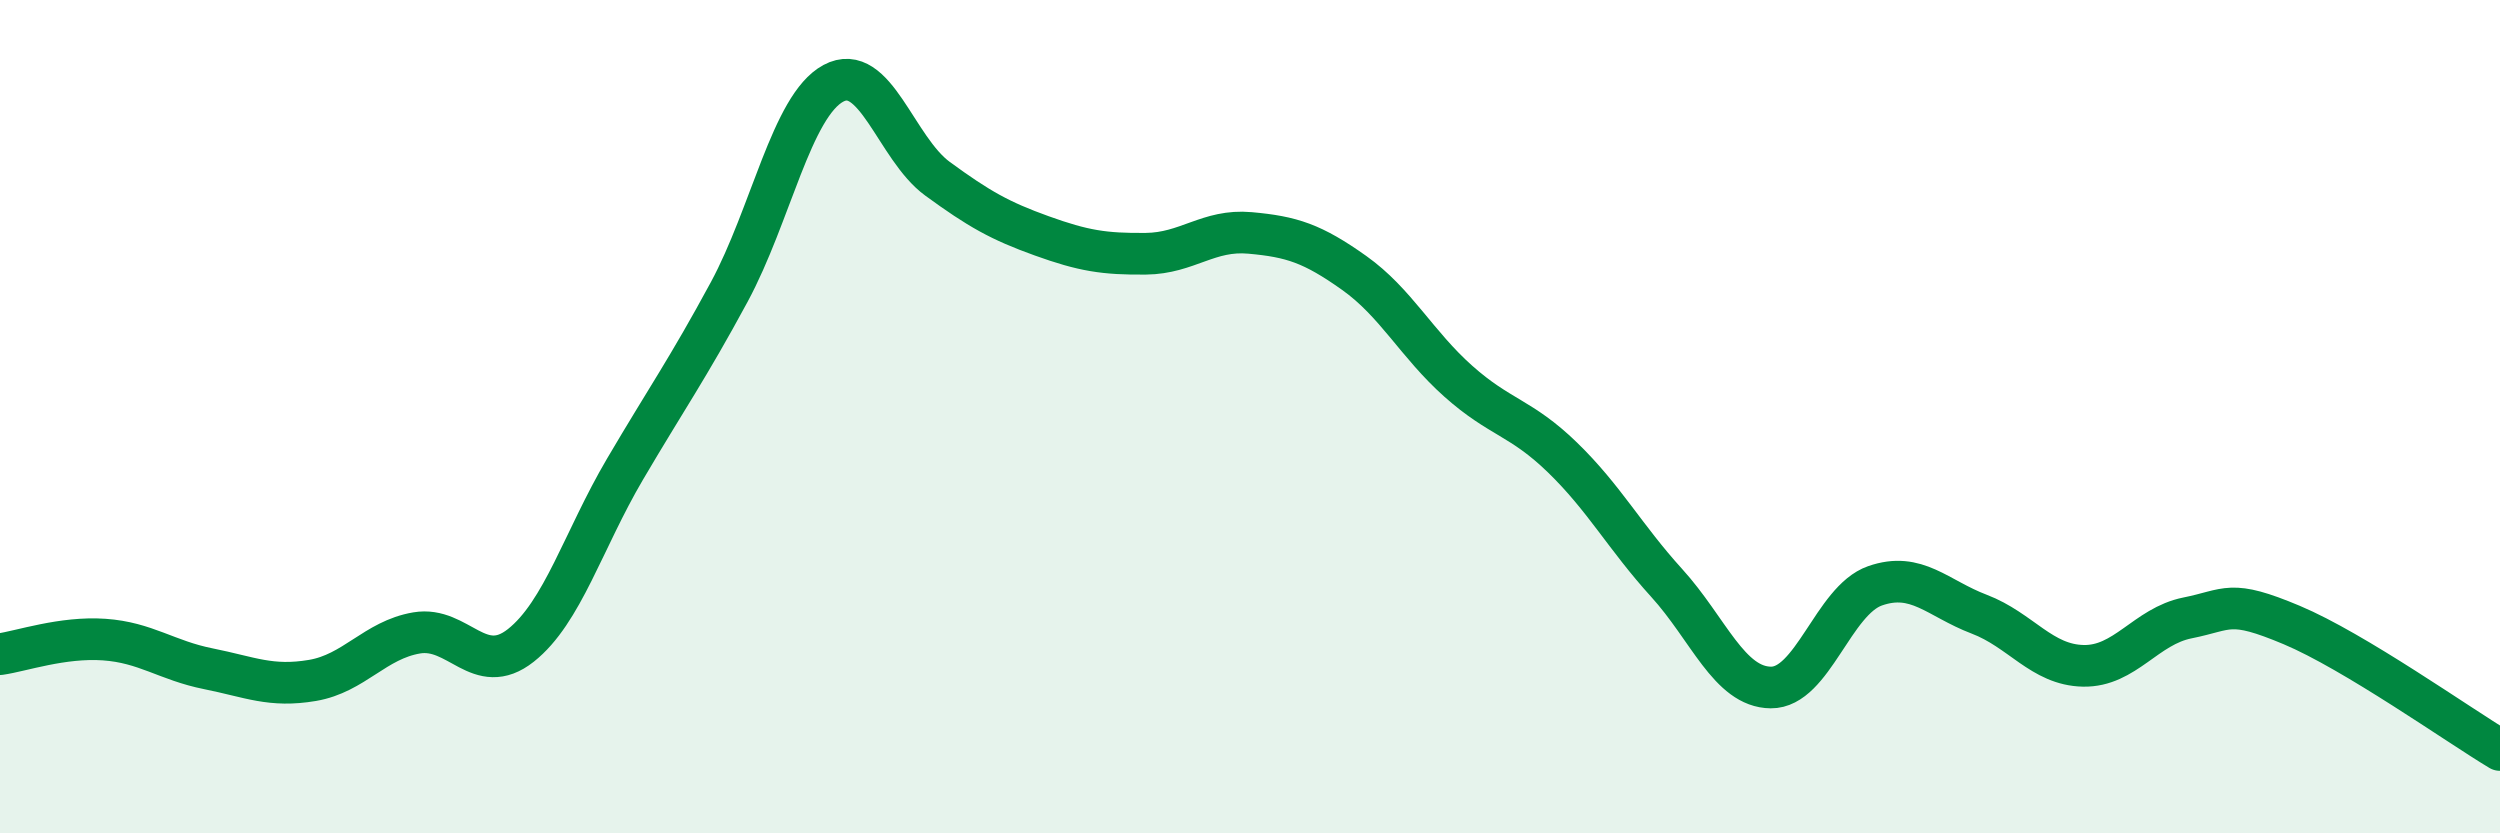
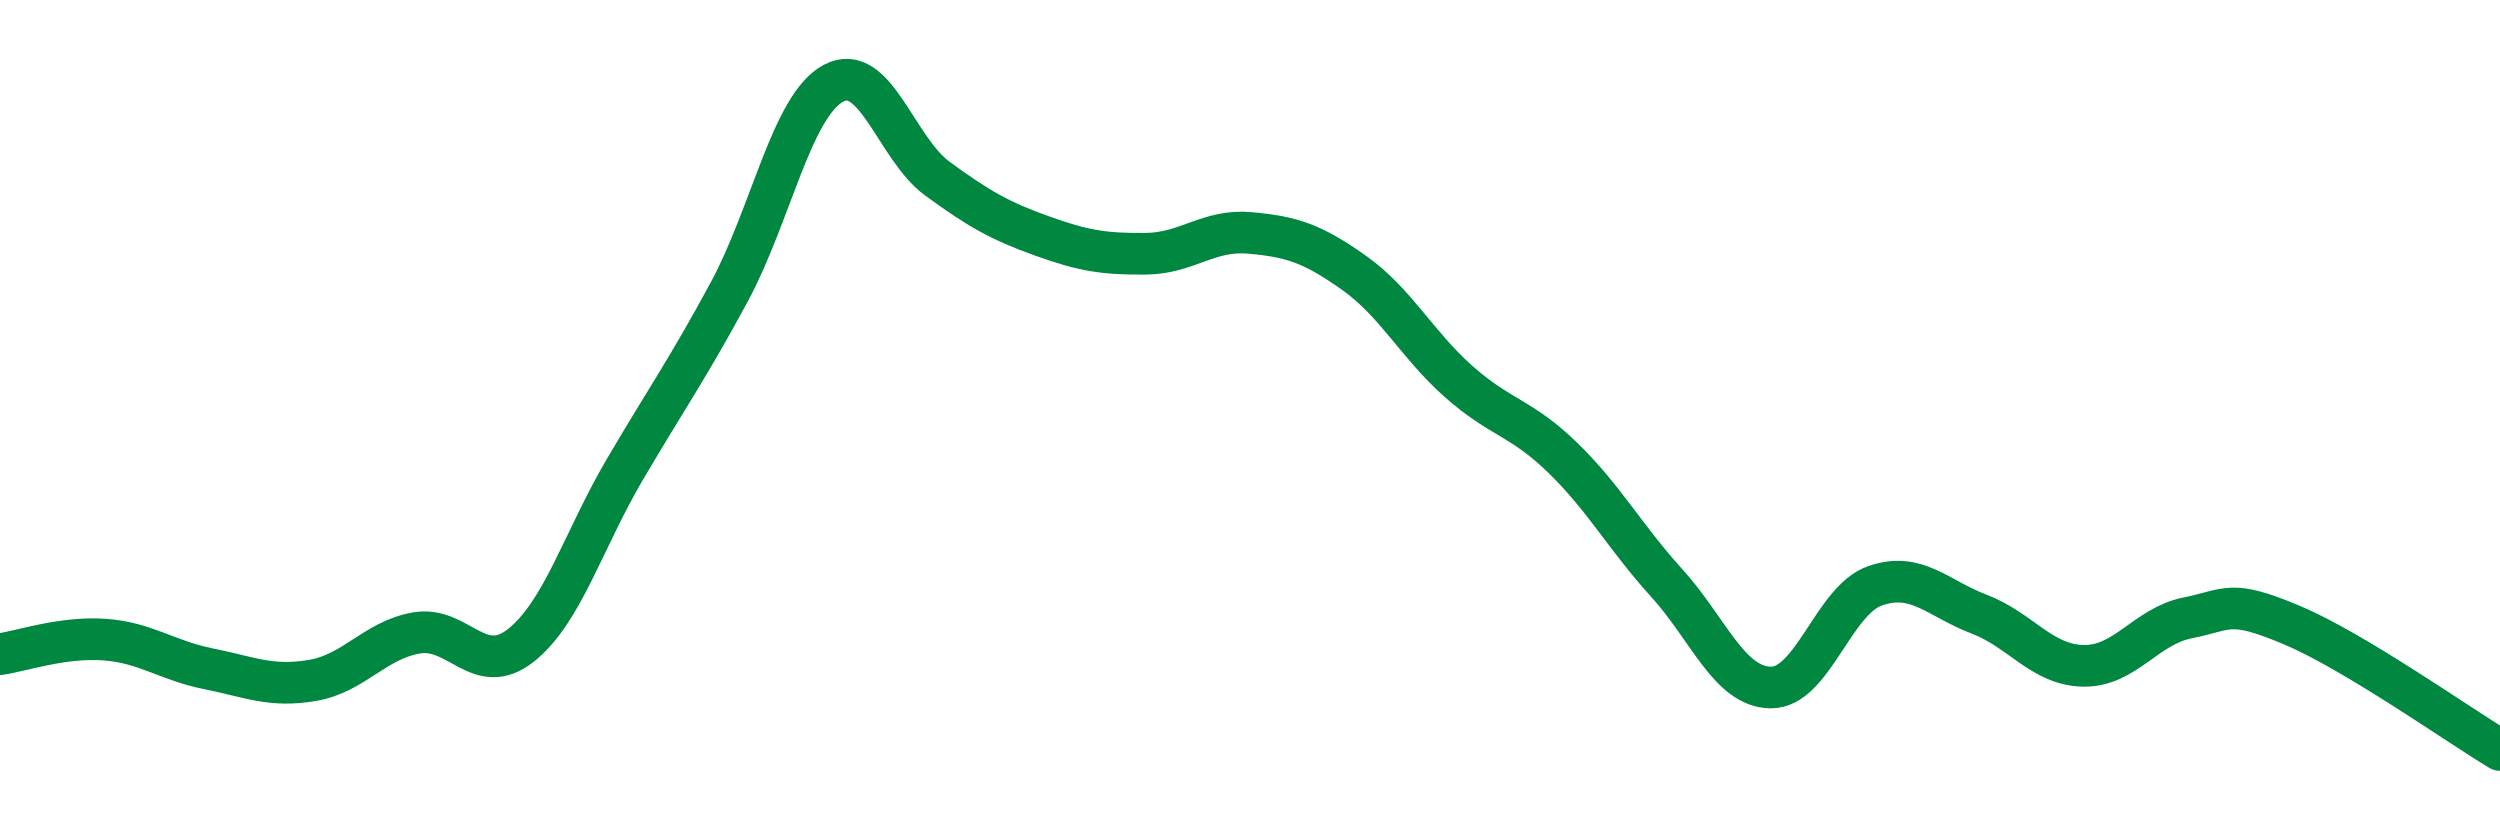
<svg xmlns="http://www.w3.org/2000/svg" width="60" height="20" viewBox="0 0 60 20">
-   <path d="M 0,15.7 C 0.5,15.63 1.5,15.28 2.5,15.35 C 3.5,15.42 4,15.85 5,16.05 C 6,16.25 6.5,16.5 7.5,16.33 C 8.5,16.16 9,15.36 10,15.19 C 11,15.02 11.5,16.28 12.5,15.49 C 13.5,14.7 14,12.96 15,11.26 C 16,9.56 16.5,8.86 17.5,7.01 C 18.5,5.16 19,2.54 20,2 C 21,1.46 21.5,3.56 22.5,4.29 C 23.5,5.02 24,5.3 25,5.66 C 26,6.02 26.5,6.1 27.5,6.09 C 28.5,6.08 29,5.5 30,5.59 C 31,5.68 31.5,5.84 32.5,6.55 C 33.5,7.26 34,8.26 35,9.15 C 36,10.04 36.5,10.01 37.5,10.98 C 38.5,11.95 39,12.89 40,13.99 C 41,15.09 41.5,16.49 42.5,16.5 C 43.5,16.51 44,14.41 45,14.06 C 46,13.71 46.5,14.36 47.5,14.74 C 48.5,15.12 49,15.96 50,15.98 C 51,16 51.5,15.03 52.5,14.83 C 53.5,14.63 53.5,14.37 55,15 C 56.5,15.63 59,17.4 60,18L60 20L0 20Z" fill="#008740" opacity="0.1" stroke-linecap="round" stroke-linejoin="round" />
  <path d="M 0,15.7 C 0.5,15.63 1.5,15.28 2.5,15.35 C 3.5,15.42 4,15.85 5,16.05 C 6,16.25 6.5,16.5 7.5,16.33 C 8.5,16.16 9,15.36 10,15.19 C 11,15.02 11.5,16.28 12.5,15.49 C 13.5,14.7 14,12.96 15,11.26 C 16,9.56 16.5,8.86 17.5,7.01 C 18.5,5.16 19,2.54 20,2 C 21,1.46 21.5,3.56 22.5,4.29 C 23.5,5.02 24,5.3 25,5.66 C 26,6.02 26.5,6.1 27.5,6.09 C 28.5,6.08 29,5.5 30,5.59 C 31,5.68 31.5,5.84 32.5,6.55 C 33.5,7.26 34,8.26 35,9.15 C 36,10.04 36.5,10.01 37.5,10.98 C 38.5,11.95 39,12.89 40,13.99 C 41,15.09 41.5,16.49 42.5,16.5 C 43.5,16.51 44,14.41 45,14.06 C 46,13.71 46.5,14.36 47.5,14.74 C 48.5,15.12 49,15.96 50,15.98 C 51,16 51.5,15.03 52.5,14.83 C 53.5,14.63 53.5,14.37 55,15 C 56.5,15.63 59,17.4 60,18" stroke="#008740" stroke-width="1" fill="none" stroke-linecap="round" stroke-linejoin="round" />
</svg>